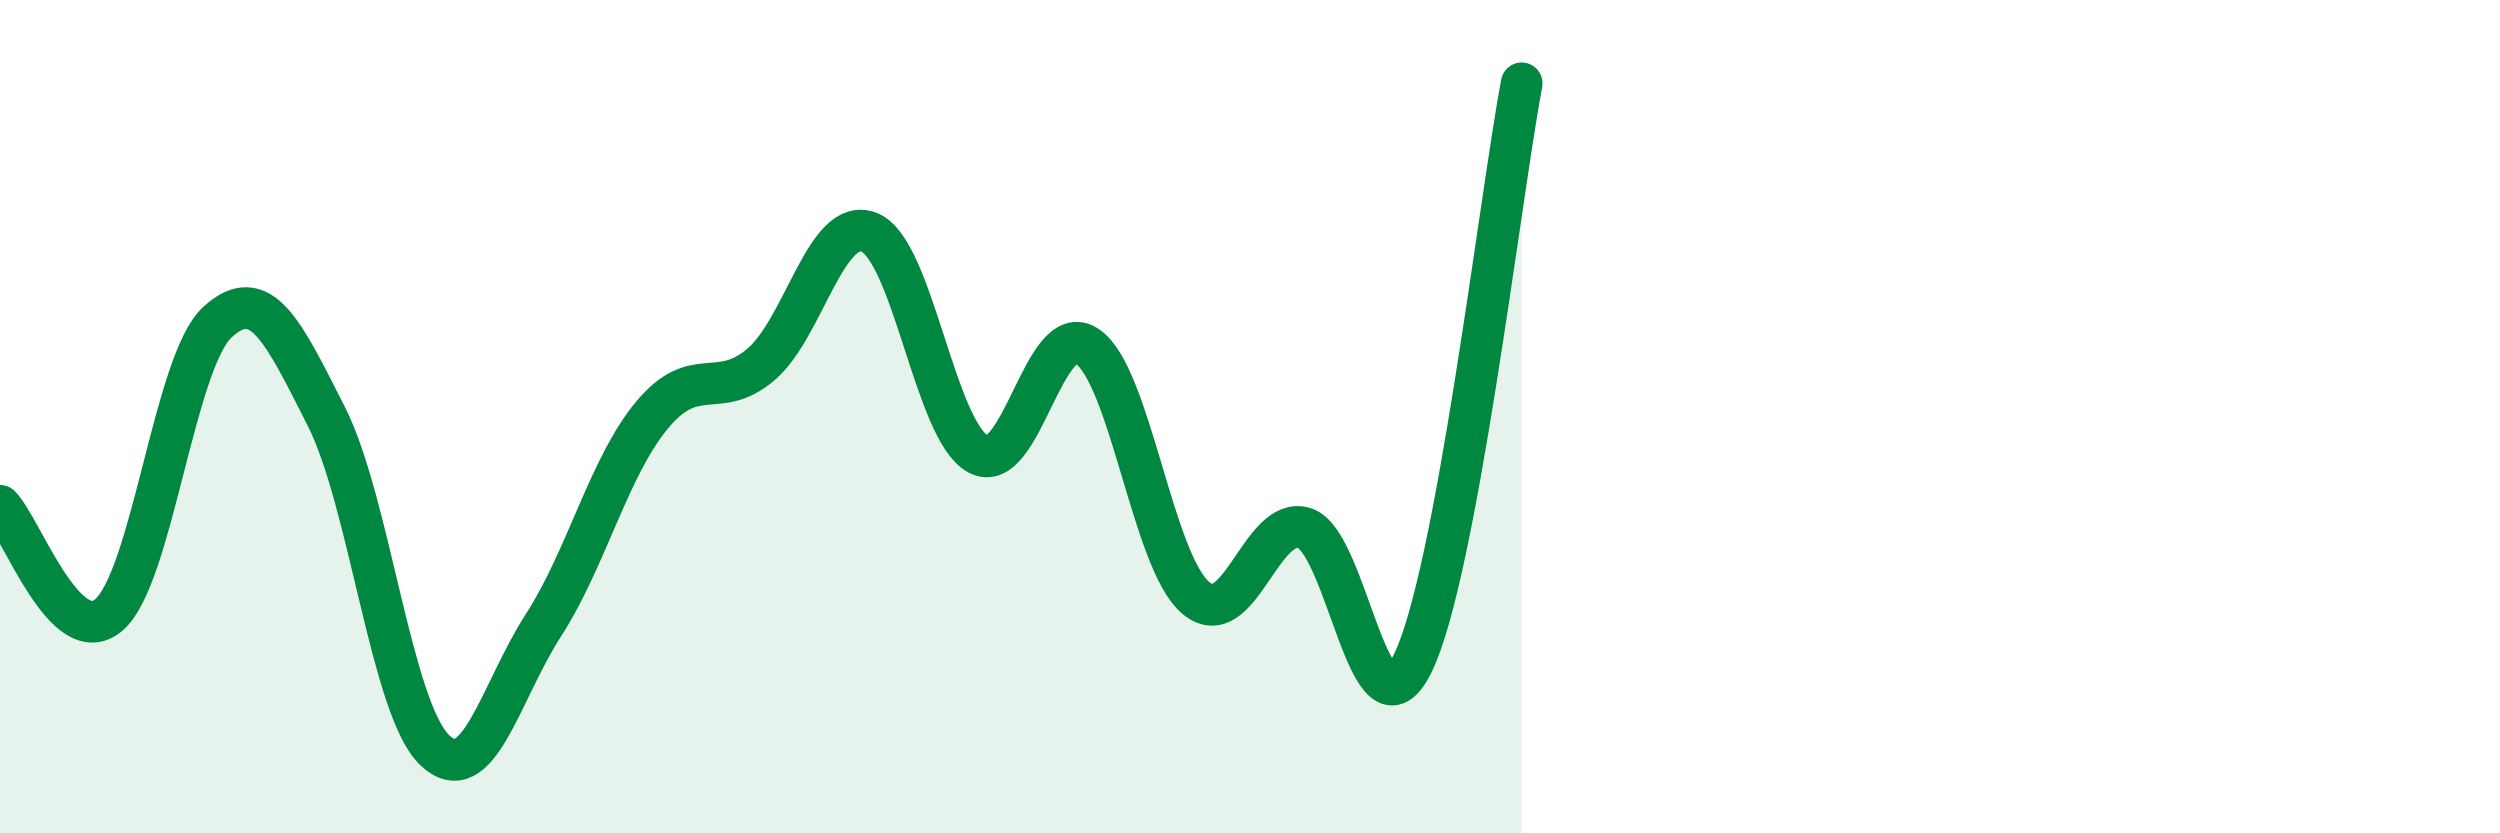
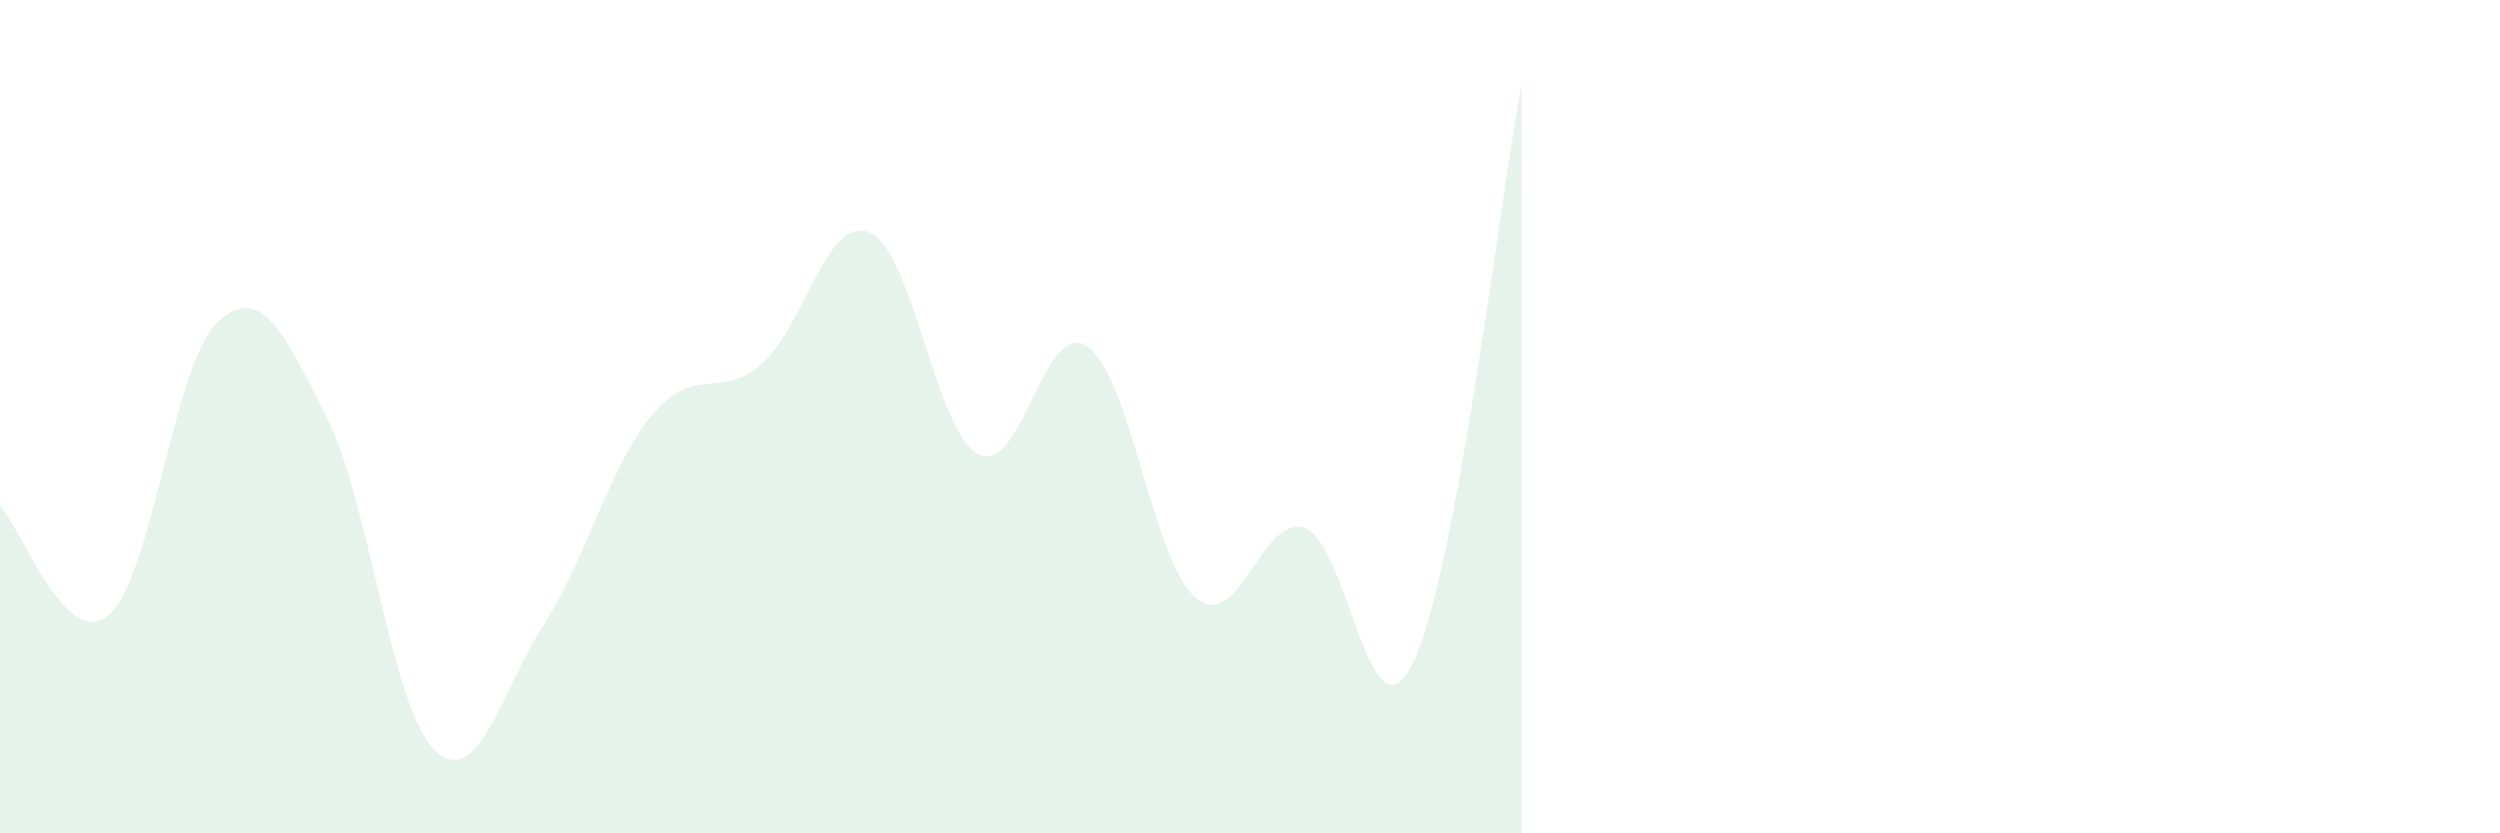
<svg xmlns="http://www.w3.org/2000/svg" width="60" height="20" viewBox="0 0 60 20">
  <path d="M 0,12.14 C 0.52,12.66 1.57,15.64 2.61,14.76 C 3.65,13.88 4.18,8.68 5.22,7.73 C 6.26,6.78 6.79,7.94 7.83,9.99 C 8.87,12.04 9.39,17 10.43,18 C 11.47,19 12,16.62 13.04,15.01 C 14.08,13.4 14.61,11.21 15.65,9.96 C 16.69,8.71 17.22,9.63 18.26,8.75 C 19.3,7.87 19.83,5.15 20.87,5.58 C 21.91,6.01 22.44,10.35 23.48,10.9 C 24.52,11.45 25.05,7.62 26.09,8.31 C 27.13,9 27.66,13.48 28.7,14.35 C 29.74,15.22 30.26,12.36 31.3,12.67 C 32.34,12.98 32.87,18.04 33.91,15.91 C 34.95,13.78 36,4.78 36.52,2L36.52 20L0 20Z" fill="#008740" opacity="0.1" stroke-linecap="round" stroke-linejoin="round" />
-   <path d="M 0,12.14 C 0.52,12.66 1.57,15.64 2.61,14.76 C 3.65,13.88 4.18,8.68 5.22,7.73 C 6.26,6.78 6.79,7.94 7.83,9.99 C 8.87,12.04 9.39,17 10.43,18 C 11.47,19 12,16.62 13.04,15.01 C 14.08,13.4 14.61,11.21 15.65,9.96 C 16.69,8.71 17.22,9.63 18.26,8.75 C 19.3,7.87 19.83,5.15 20.87,5.58 C 21.91,6.01 22.44,10.35 23.48,10.9 C 24.52,11.45 25.05,7.62 26.09,8.31 C 27.13,9 27.66,13.48 28.7,14.35 C 29.74,15.22 30.26,12.36 31.3,12.67 C 32.34,12.98 32.87,18.04 33.91,15.91 C 34.95,13.78 36,4.78 36.52,2" stroke="#008740" stroke-width="1" fill="none" stroke-linecap="round" stroke-linejoin="round" />
</svg>